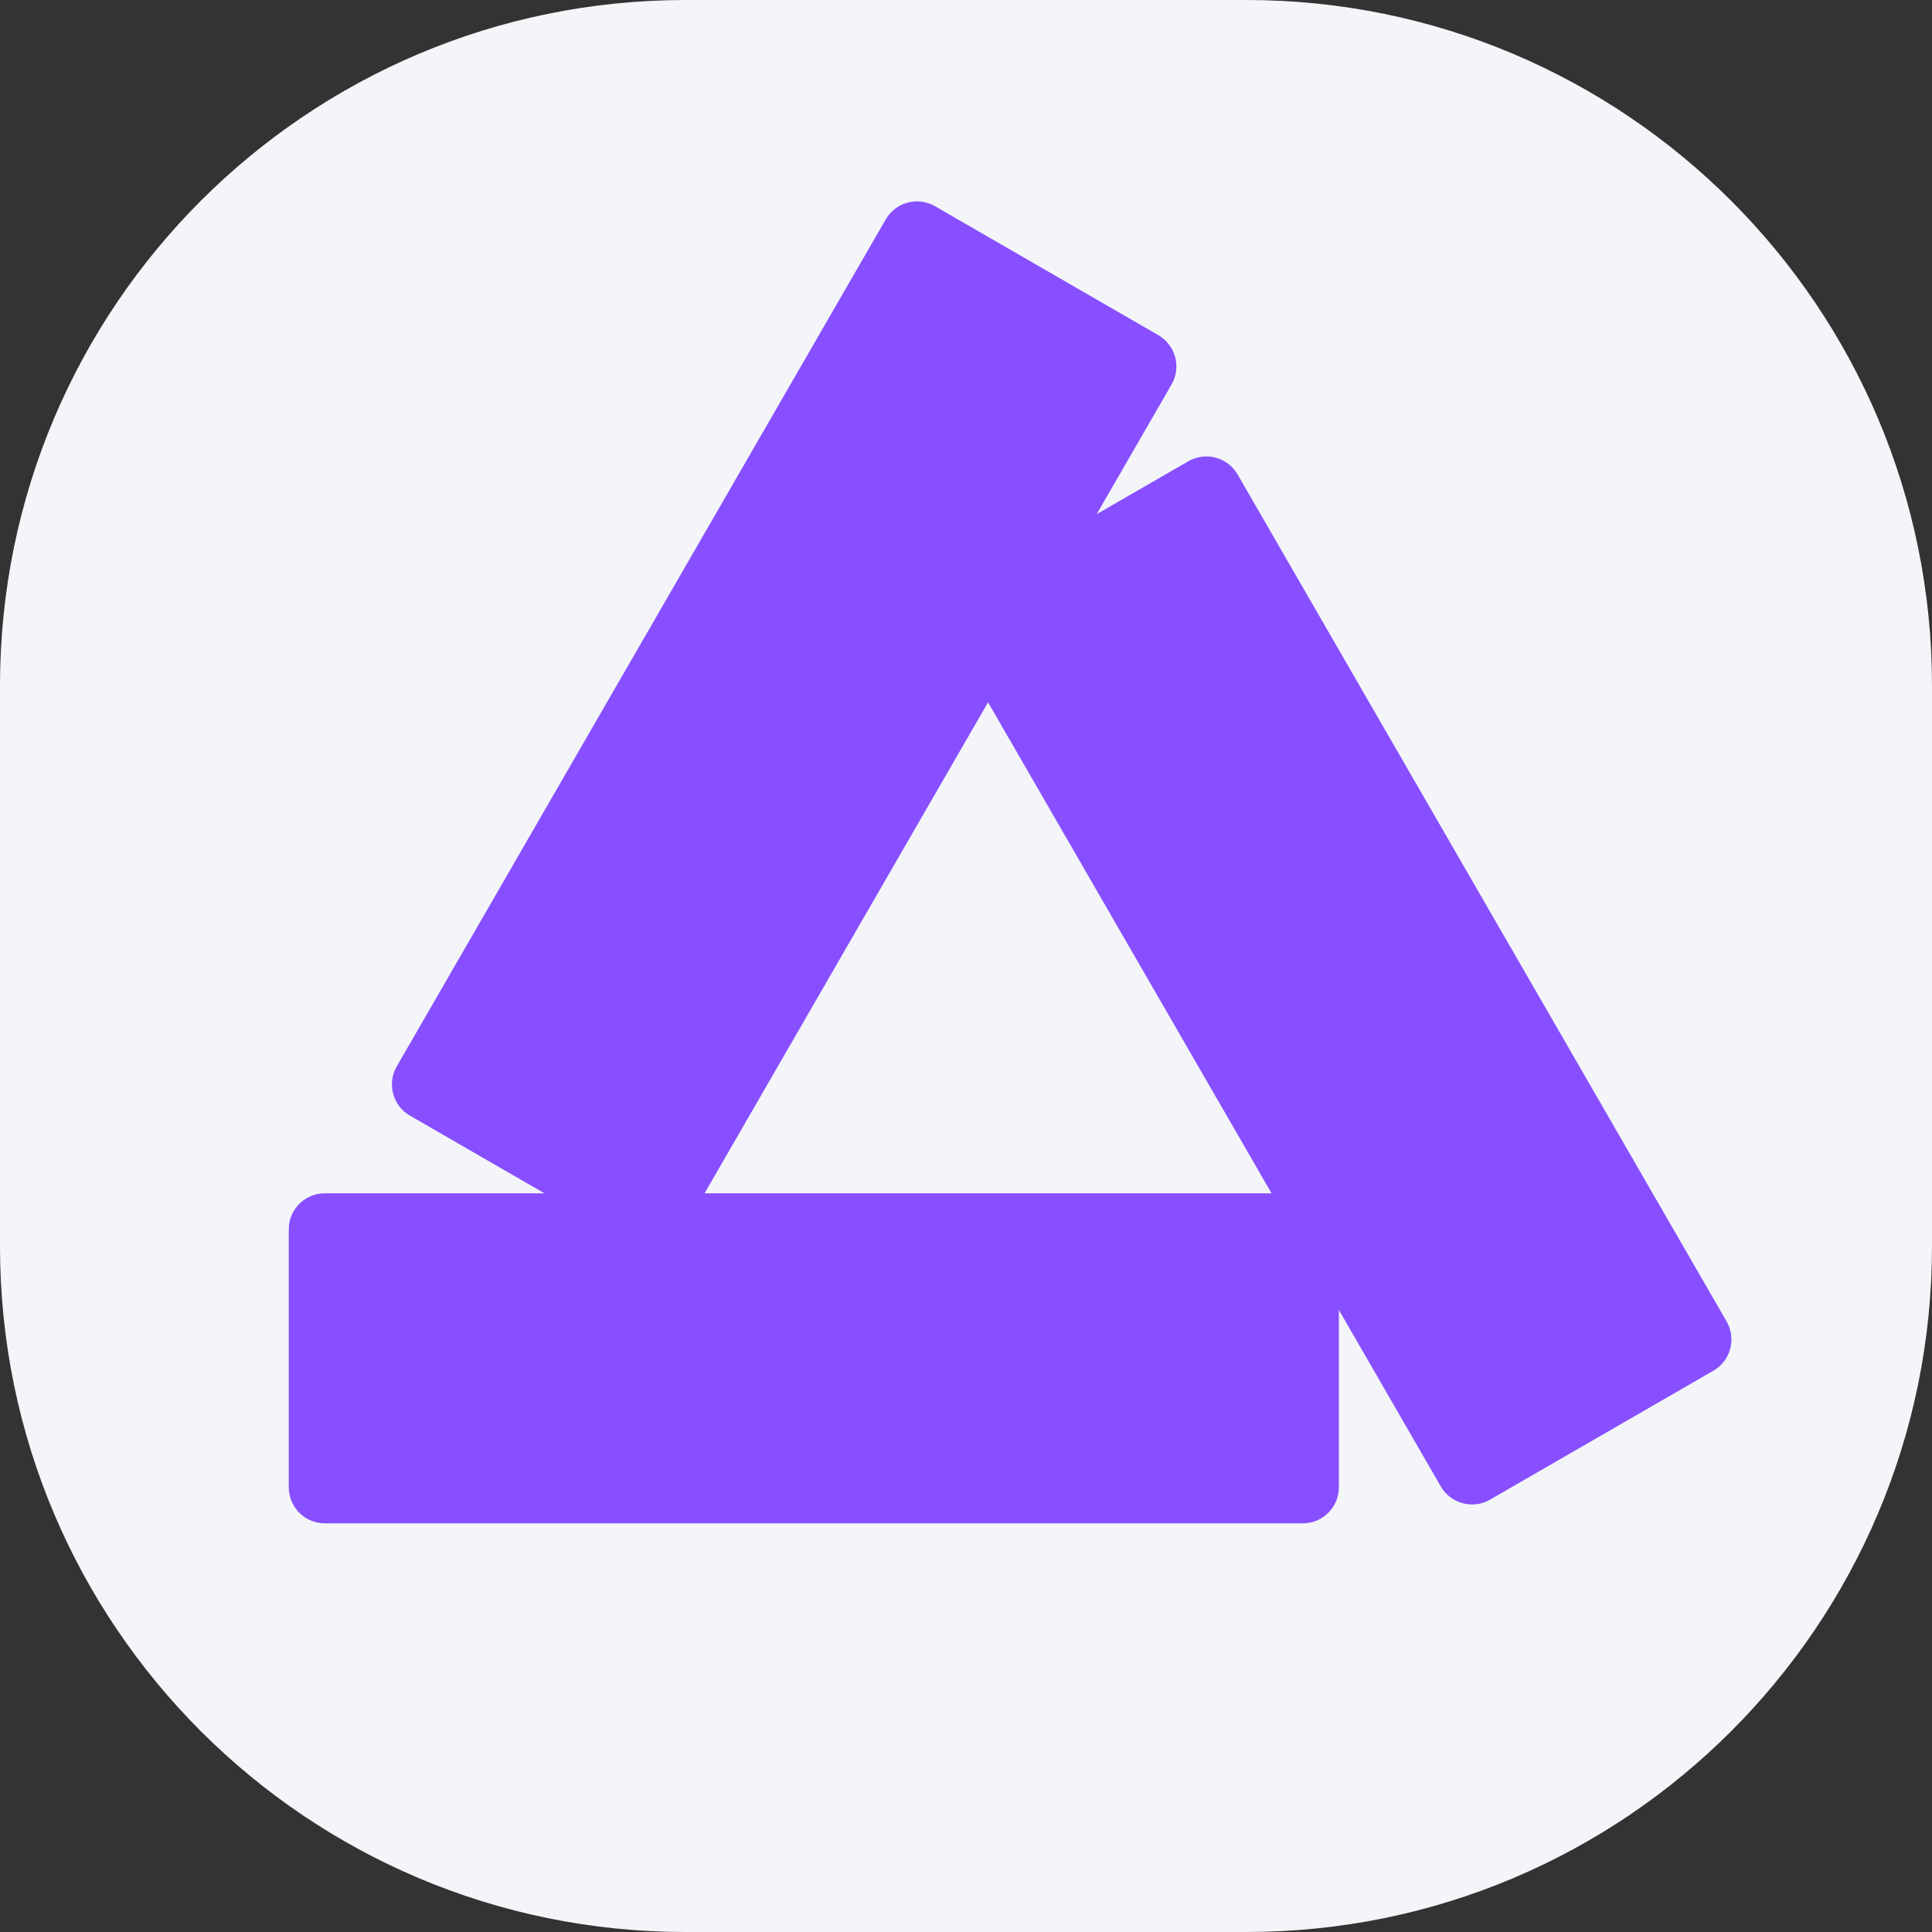
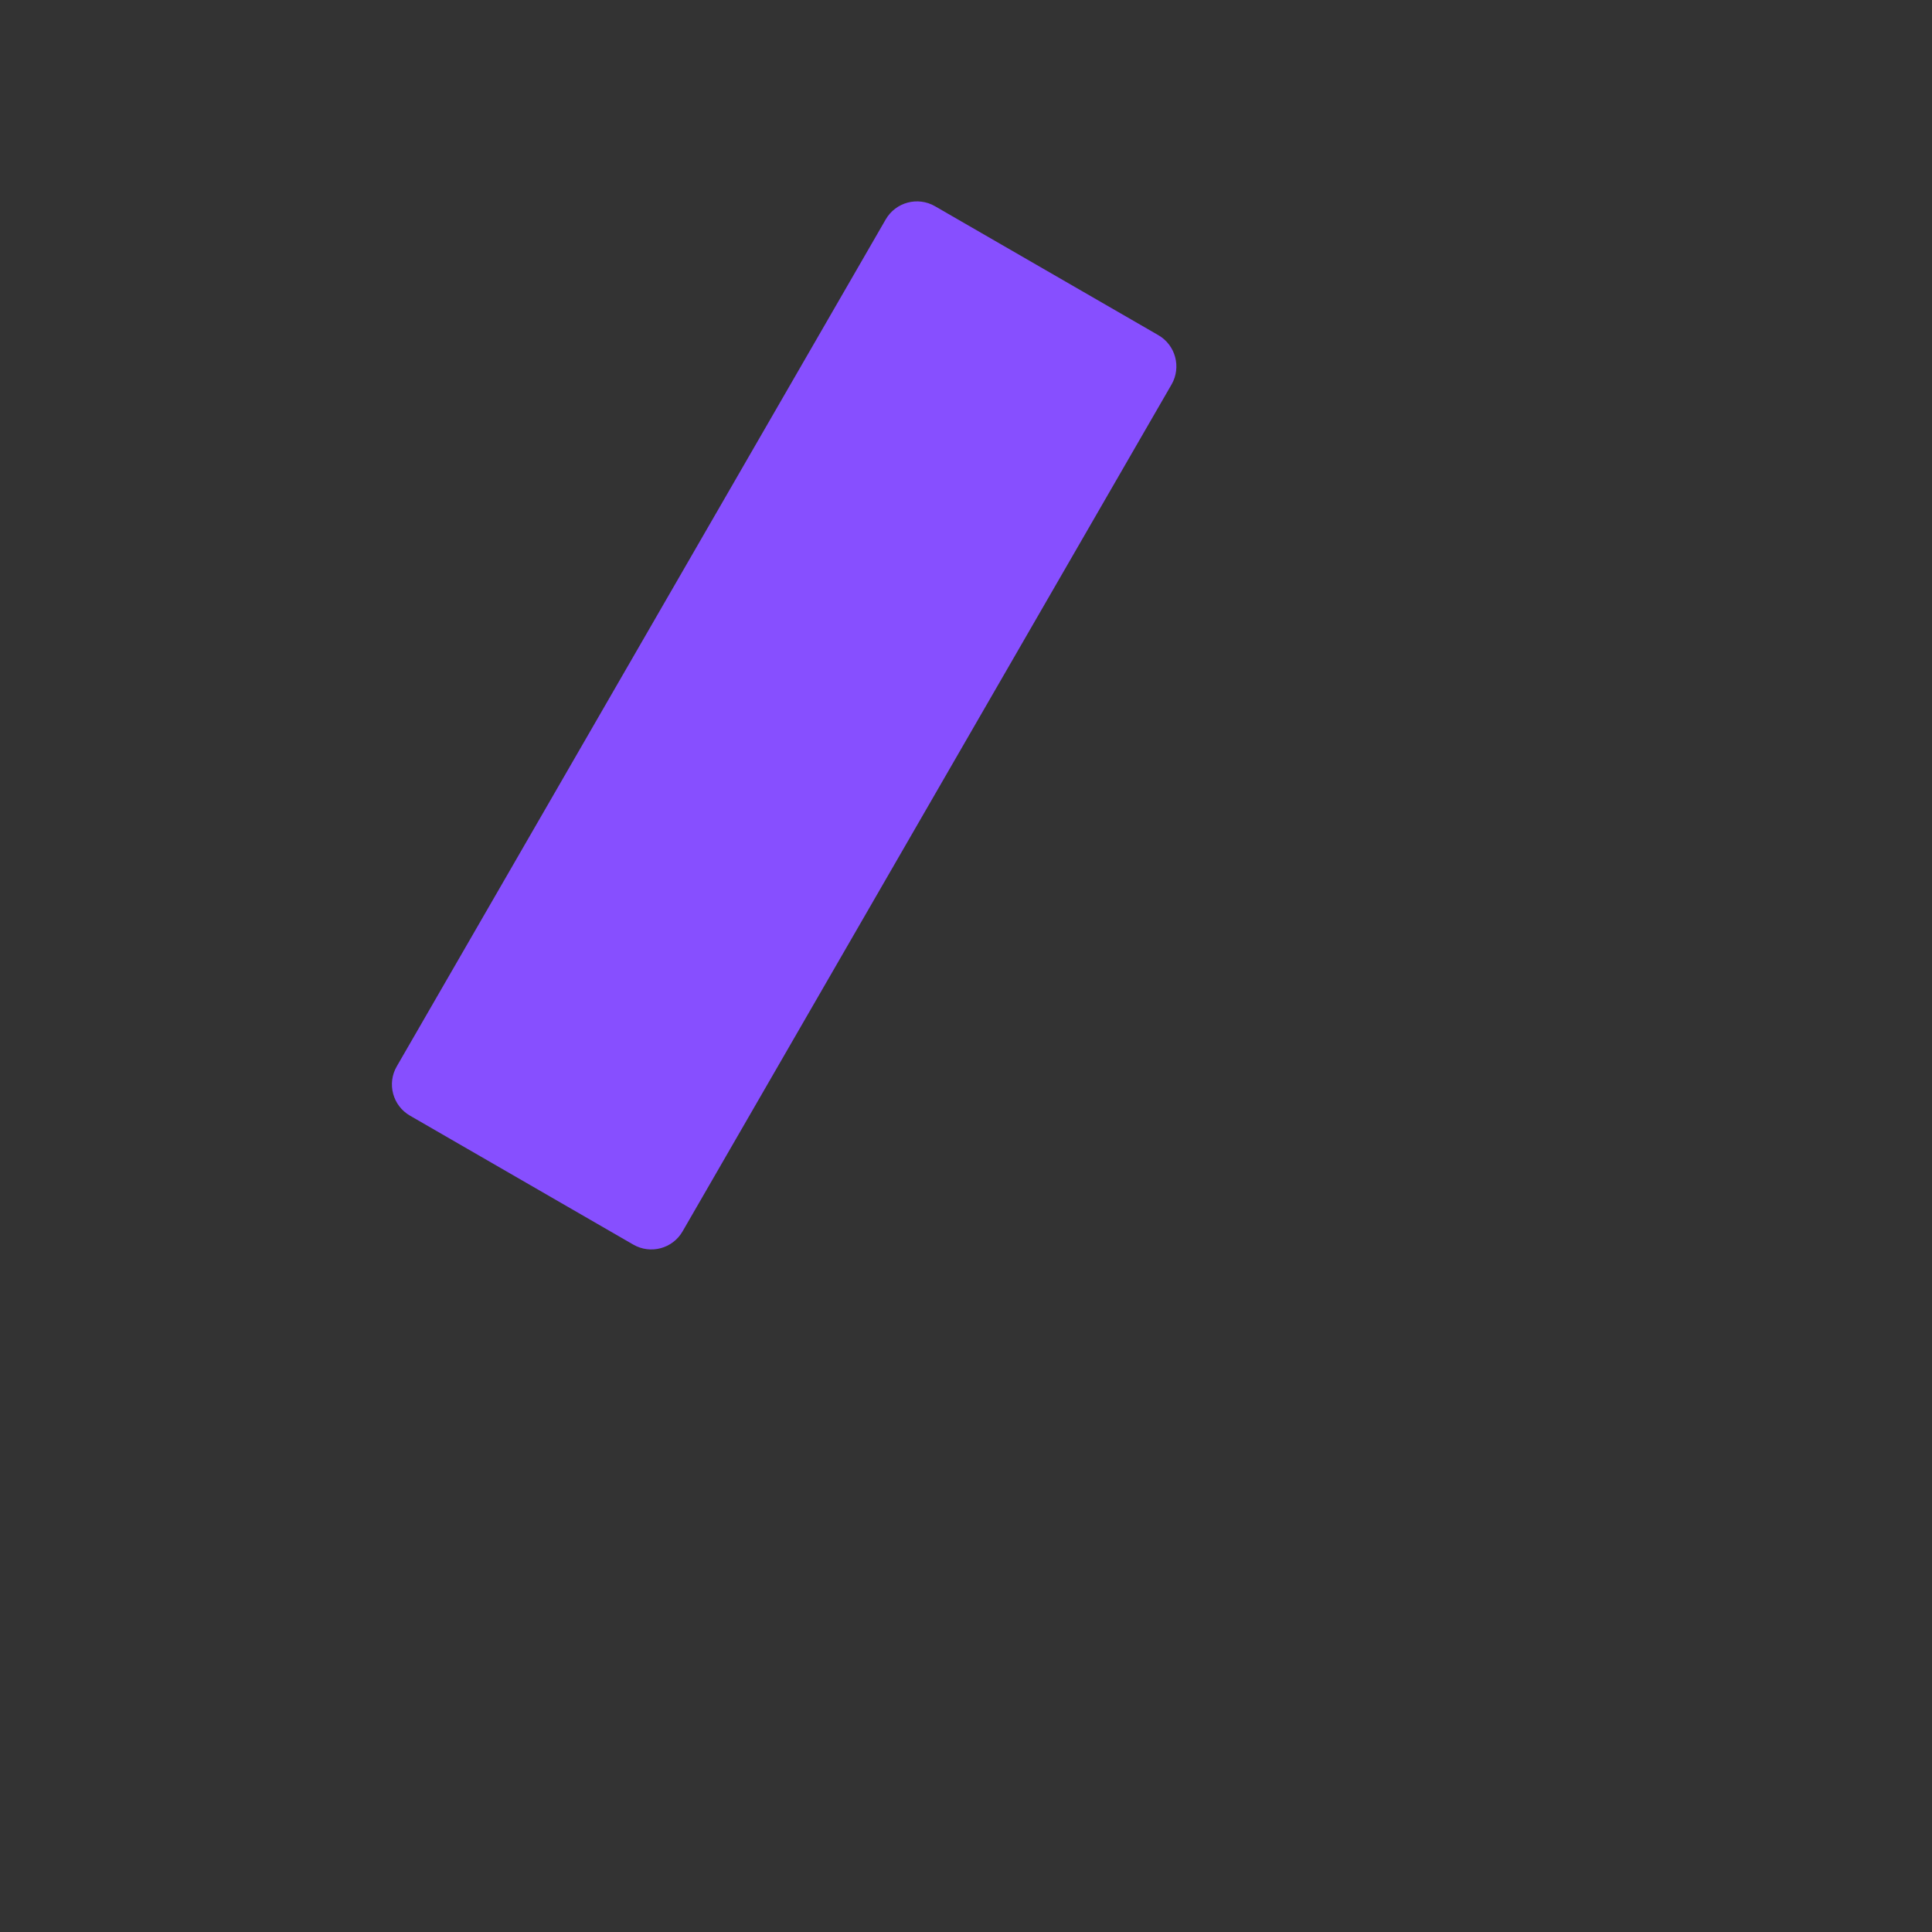
<svg xmlns="http://www.w3.org/2000/svg" width="50" height="50" viewBox="0 0 50 50" fill="none">
  <rect x="0" y="0" width="50" height="50" fill="#333333" stroke="none" />
-   <path d="M0 17.744C0 7.944 7.944 0 17.744 0H32.255C42.056 0 50 7.944 50 17.744V32.255C50 42.056 42.056 50 32.256 50H17.744C7.944 50 0 42.056 0 32.256V17.744Z" fill="#F3F5F8" />
-   <path d="M7.473 31.816C7.473 31.3 7.891 30.882 8.407 30.882H33.716C34.232 30.882 34.65 31.3 34.65 31.816V38.49C34.65 39.006 34.232 39.424 33.716 39.424H8.407C7.891 39.424 7.473 39.006 7.473 38.49V31.816Z" fill="#874FFF" />
  <path d="M10.61 28.873C10.163 28.615 10.01 28.044 10.268 27.598L22.922 5.679C23.18 5.232 23.752 5.079 24.198 5.337L29.978 8.674C30.424 8.932 30.577 9.503 30.32 9.95L17.665 31.868C17.407 32.315 16.836 32.468 16.389 32.21L10.61 28.873Z" fill="#874FFF" />
-   <path d="M38.563 38.81C38.116 39.068 37.545 38.915 37.287 38.468L24.632 16.55C24.374 16.103 24.527 15.532 24.974 15.274L30.754 11.937C31.2 11.68 31.771 11.833 32.029 12.279L44.684 34.198C44.942 34.645 44.789 35.216 44.342 35.474L38.563 38.81Z" fill="#874FFF" />
</svg>